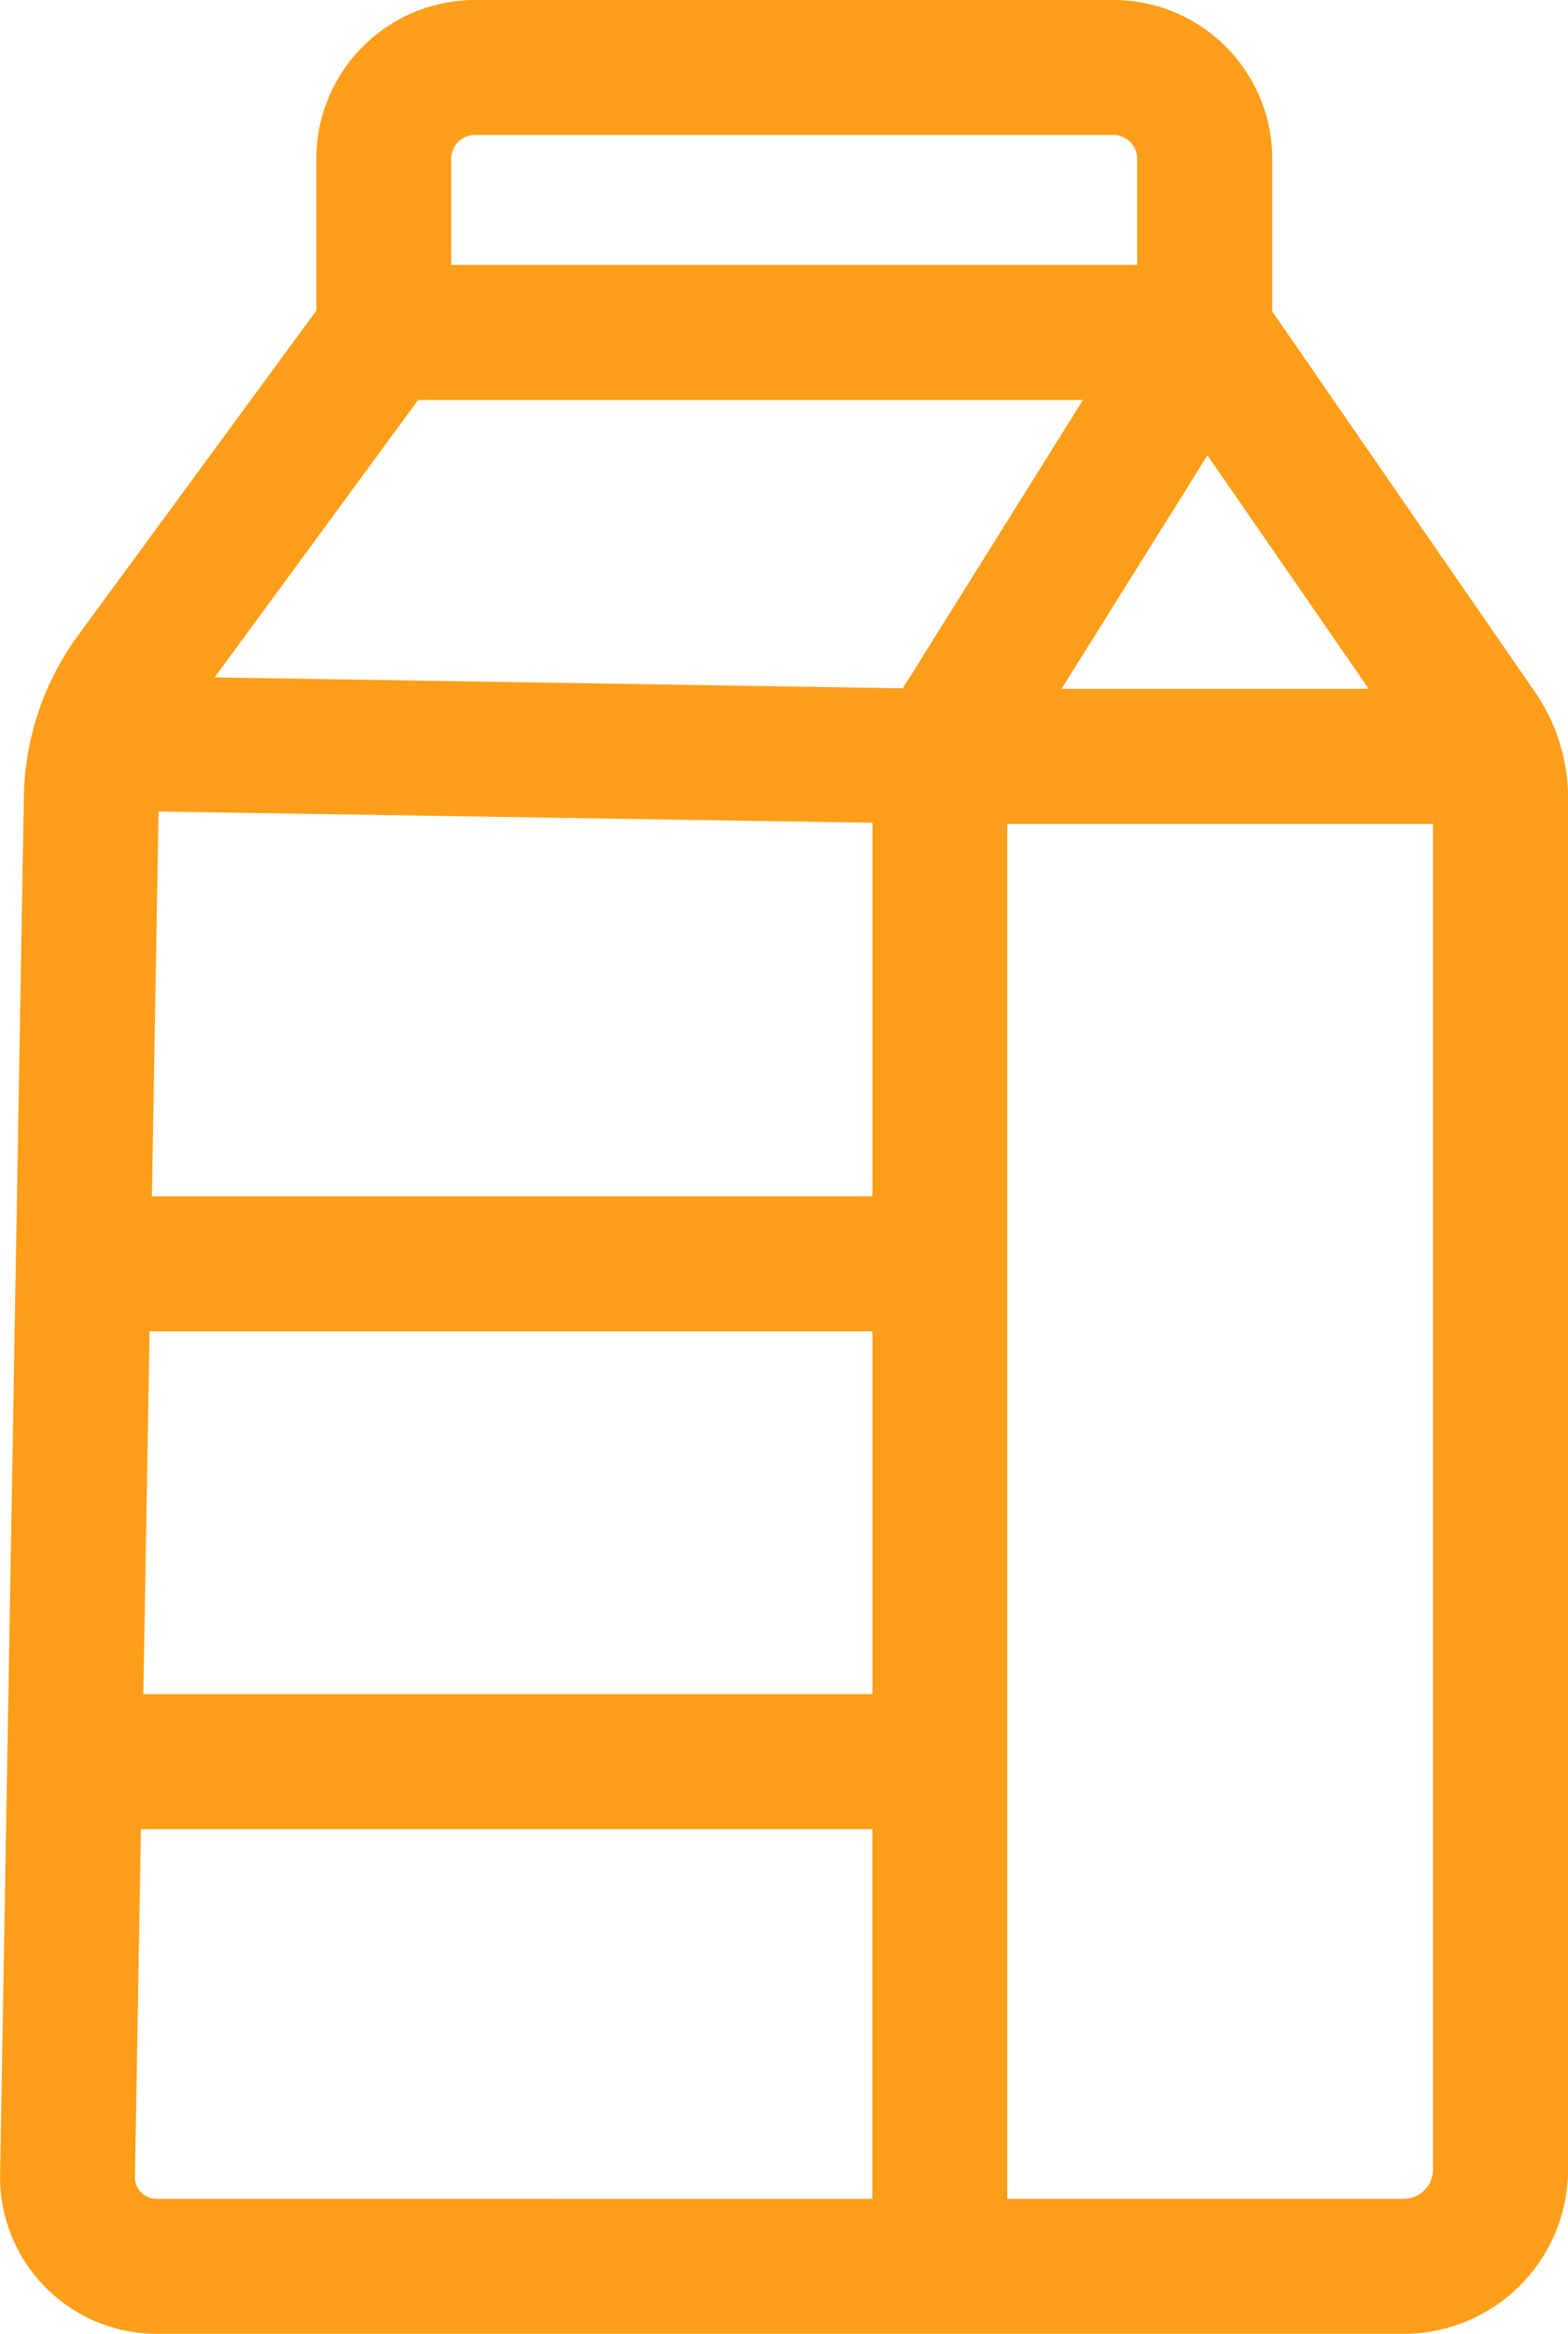
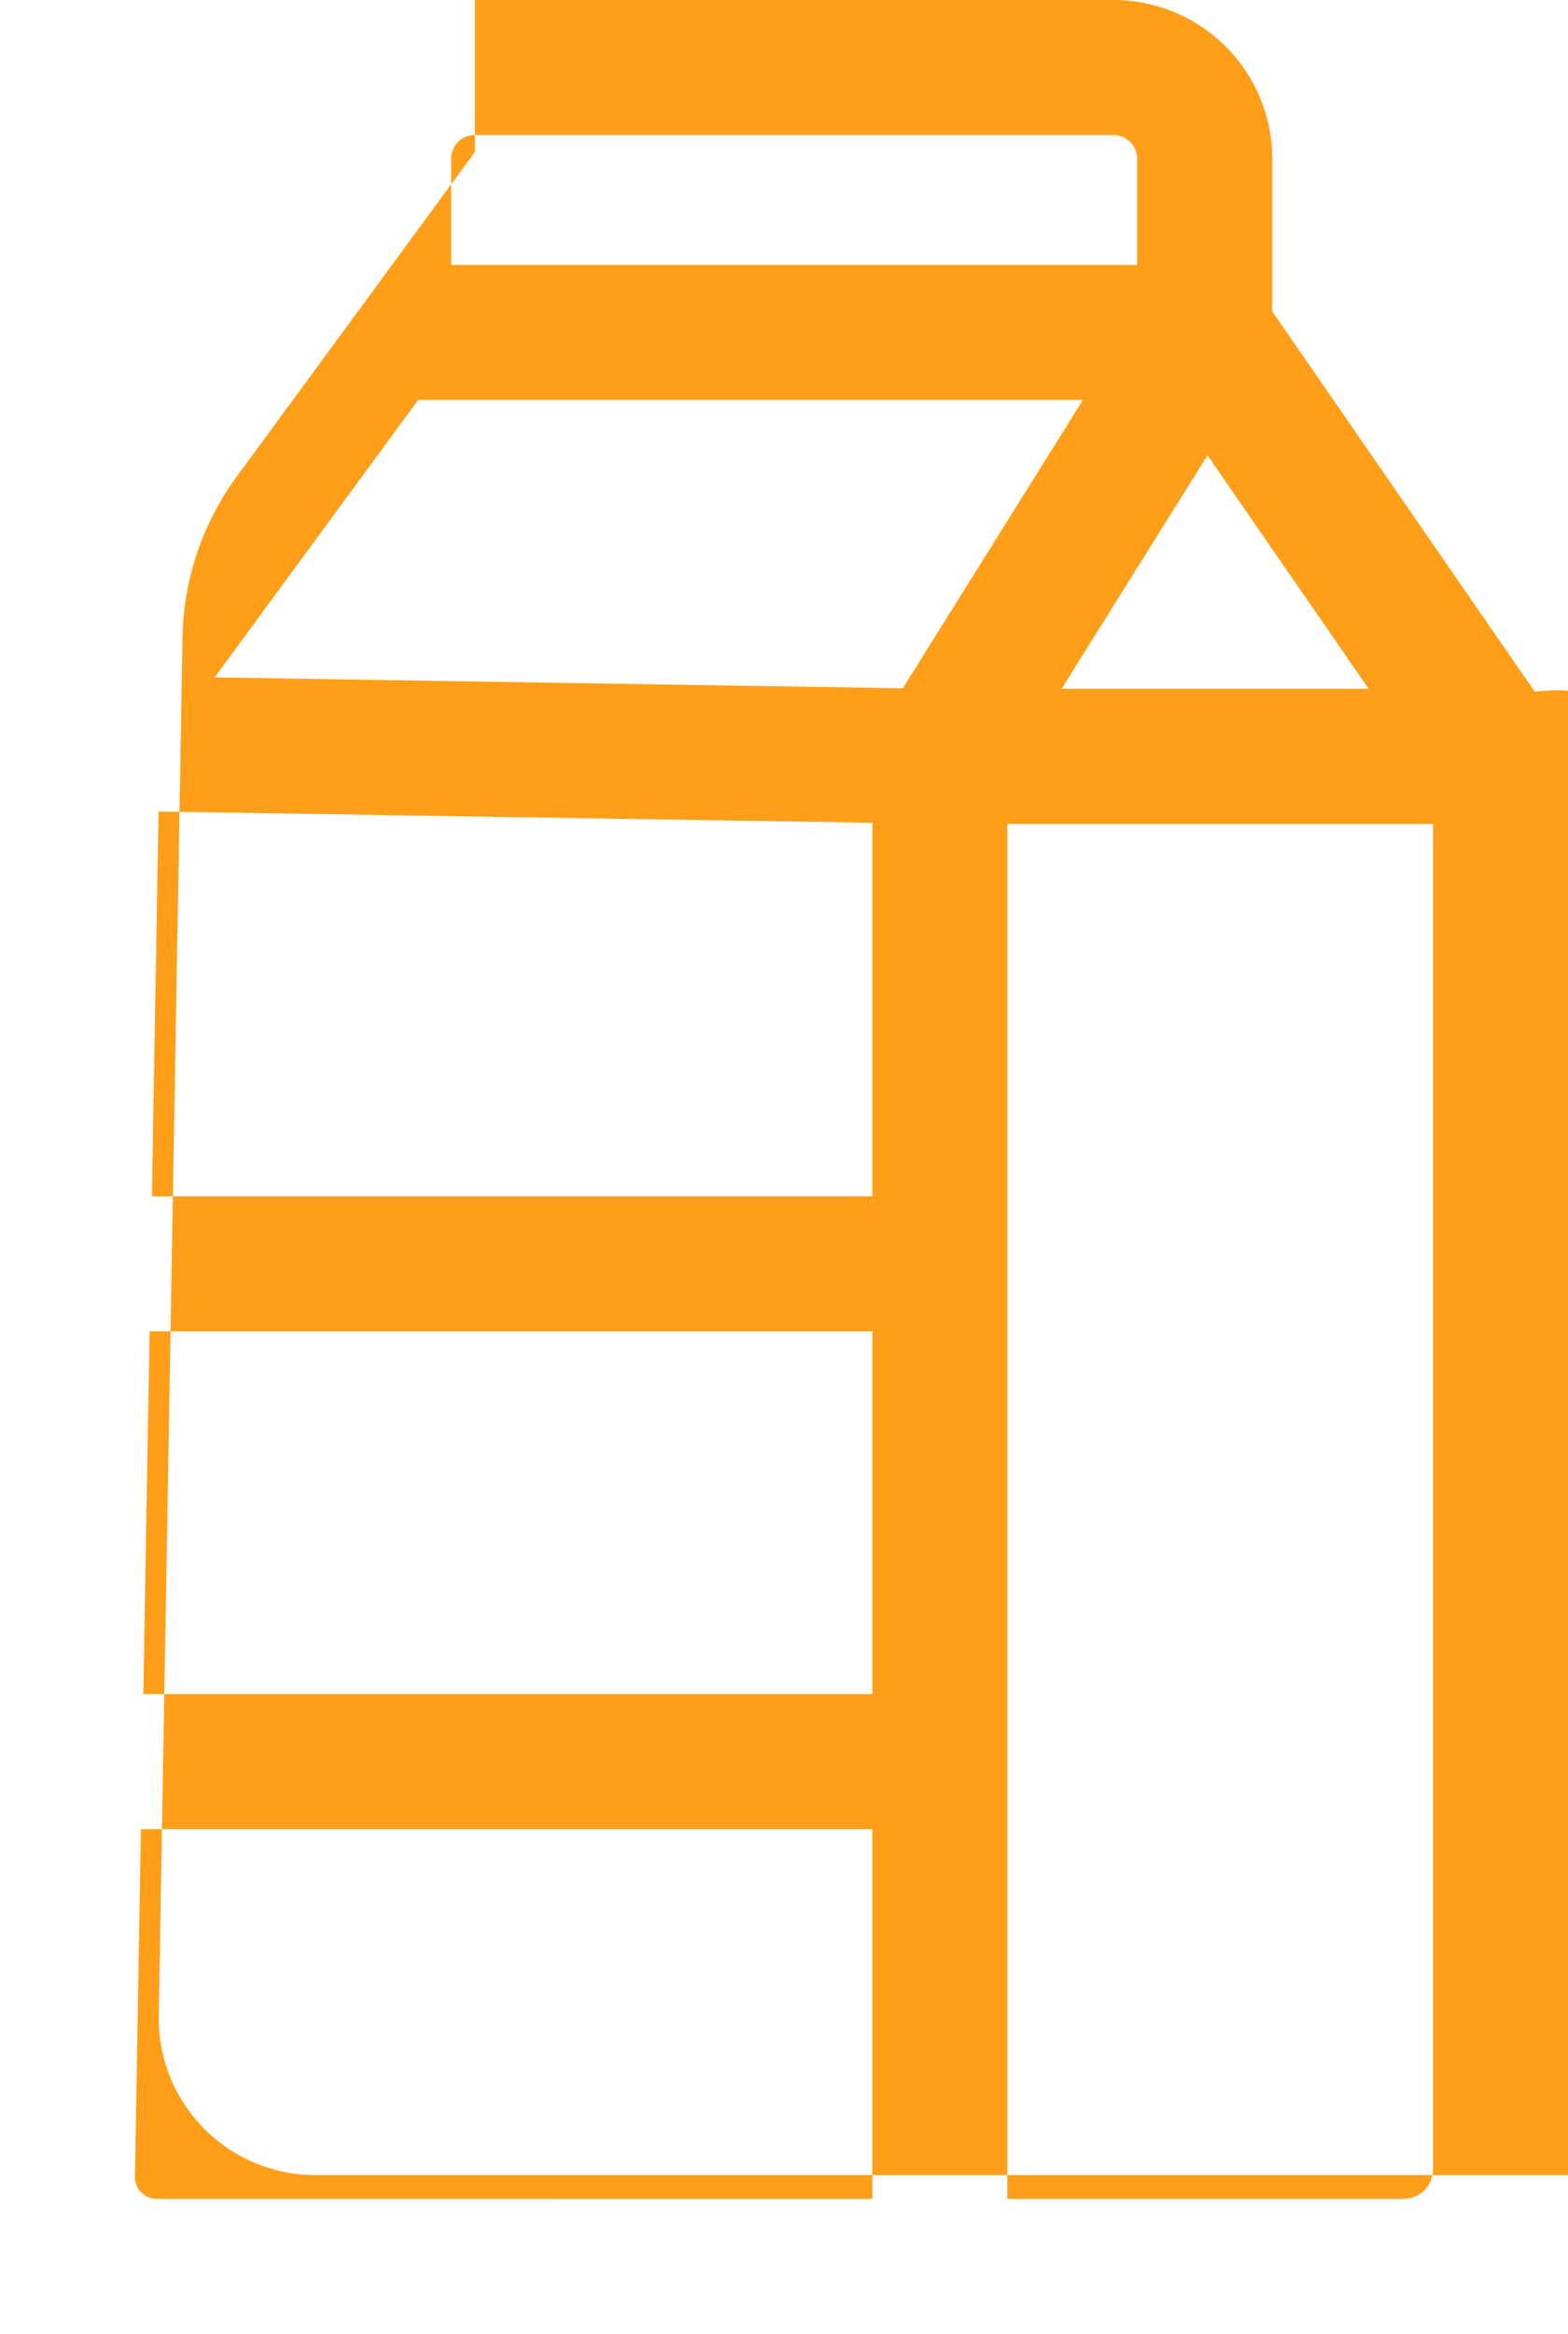
<svg xmlns="http://www.w3.org/2000/svg" width="60.922" height="90.644" viewBox="0 0 60.922 90.644">
-   <path id="Trazado_52" data-name="Trazado 52" d="M1470.1,338.181l-10.2-14.772v-5.928a6.171,6.171,0,0,0-6.165-6.165h-24.811a6.171,6.171,0,0,0-6.164,6.165v5.9l-9.241,12.59a10.908,10.908,0,0,0-2.122,6.3l-.923,53.5a6.089,6.089,0,0,0,6.086,6.19h48.45a6.391,6.391,0,0,0,6.385-6.383V342.33A7.262,7.262,0,0,0,1470.1,338.181Zm-53.728,19.6.258-14.946,27.736.437V357.78Zm27.994,5.244v14.09h-28.327l.243-14.09Zm-25.556-25.4,7.907-10.775h25.829l-7,11.2ZM1457.384,329l6.263,9.068h-11.931ZM1428,317.481a.921.921,0,0,1,.92-.921h24.811a.922.922,0,0,1,.921.921v4.124H1428Zm-11.444,79.236a.842.842,0,0,1-.843-.858l.232-13.5h28.418v14.36Zm48.45,0h-15.4v-53.4h16.541v52.265A1.142,1.142,0,0,1,1465.007,396.717Z" transform="translate(-1410.47 -311.316)" fill="#ff9e19" />
+   <path id="Trazado_52" data-name="Trazado 52" d="M1470.1,338.181l-10.2-14.772v-5.928a6.171,6.171,0,0,0-6.165-6.165h-24.811v5.9l-9.241,12.59a10.908,10.908,0,0,0-2.122,6.3l-.923,53.5a6.089,6.089,0,0,0,6.086,6.19h48.45a6.391,6.391,0,0,0,6.385-6.383V342.33A7.262,7.262,0,0,0,1470.1,338.181Zm-53.728,19.6.258-14.946,27.736.437V357.78Zm27.994,5.244v14.09h-28.327l.243-14.09Zm-25.556-25.4,7.907-10.775h25.829l-7,11.2ZM1457.384,329l6.263,9.068h-11.931ZM1428,317.481a.921.921,0,0,1,.92-.921h24.811a.922.922,0,0,1,.921.921v4.124H1428Zm-11.444,79.236a.842.842,0,0,1-.843-.858l.232-13.5h28.418v14.36Zm48.45,0h-15.4v-53.4h16.541v52.265A1.142,1.142,0,0,1,1465.007,396.717Z" transform="translate(-1410.47 -311.316)" fill="#ff9e19" />
</svg>